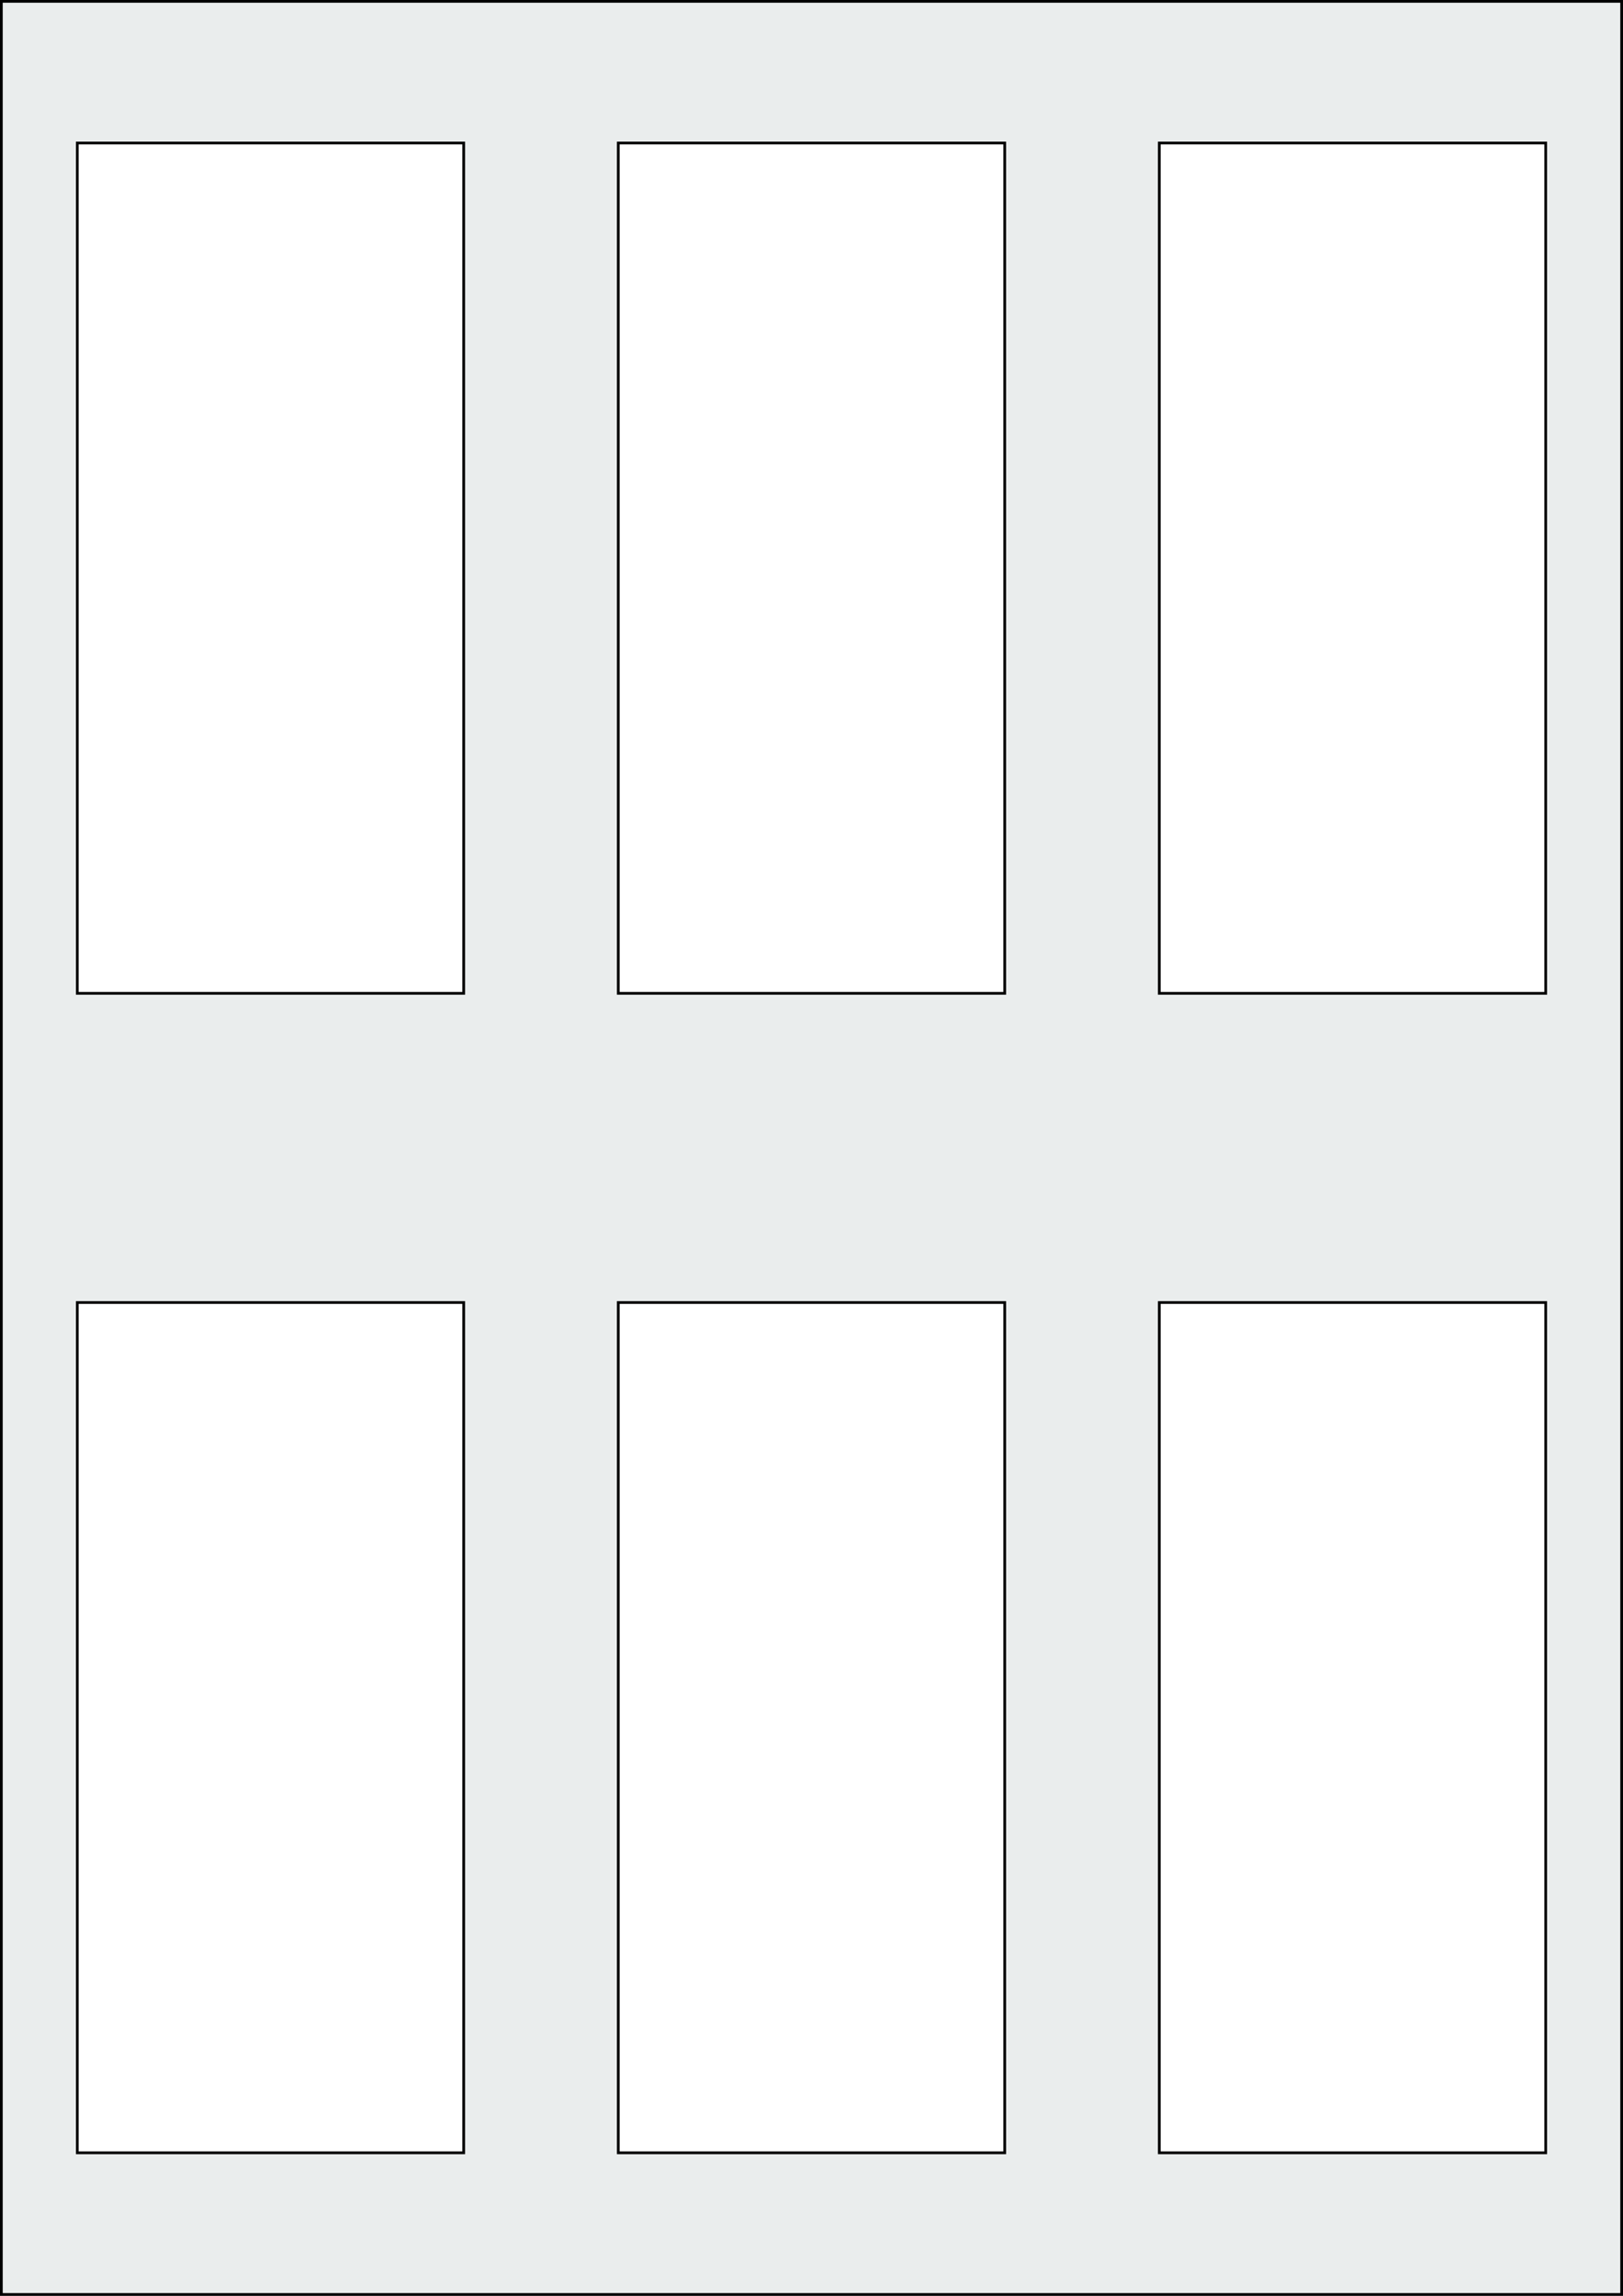
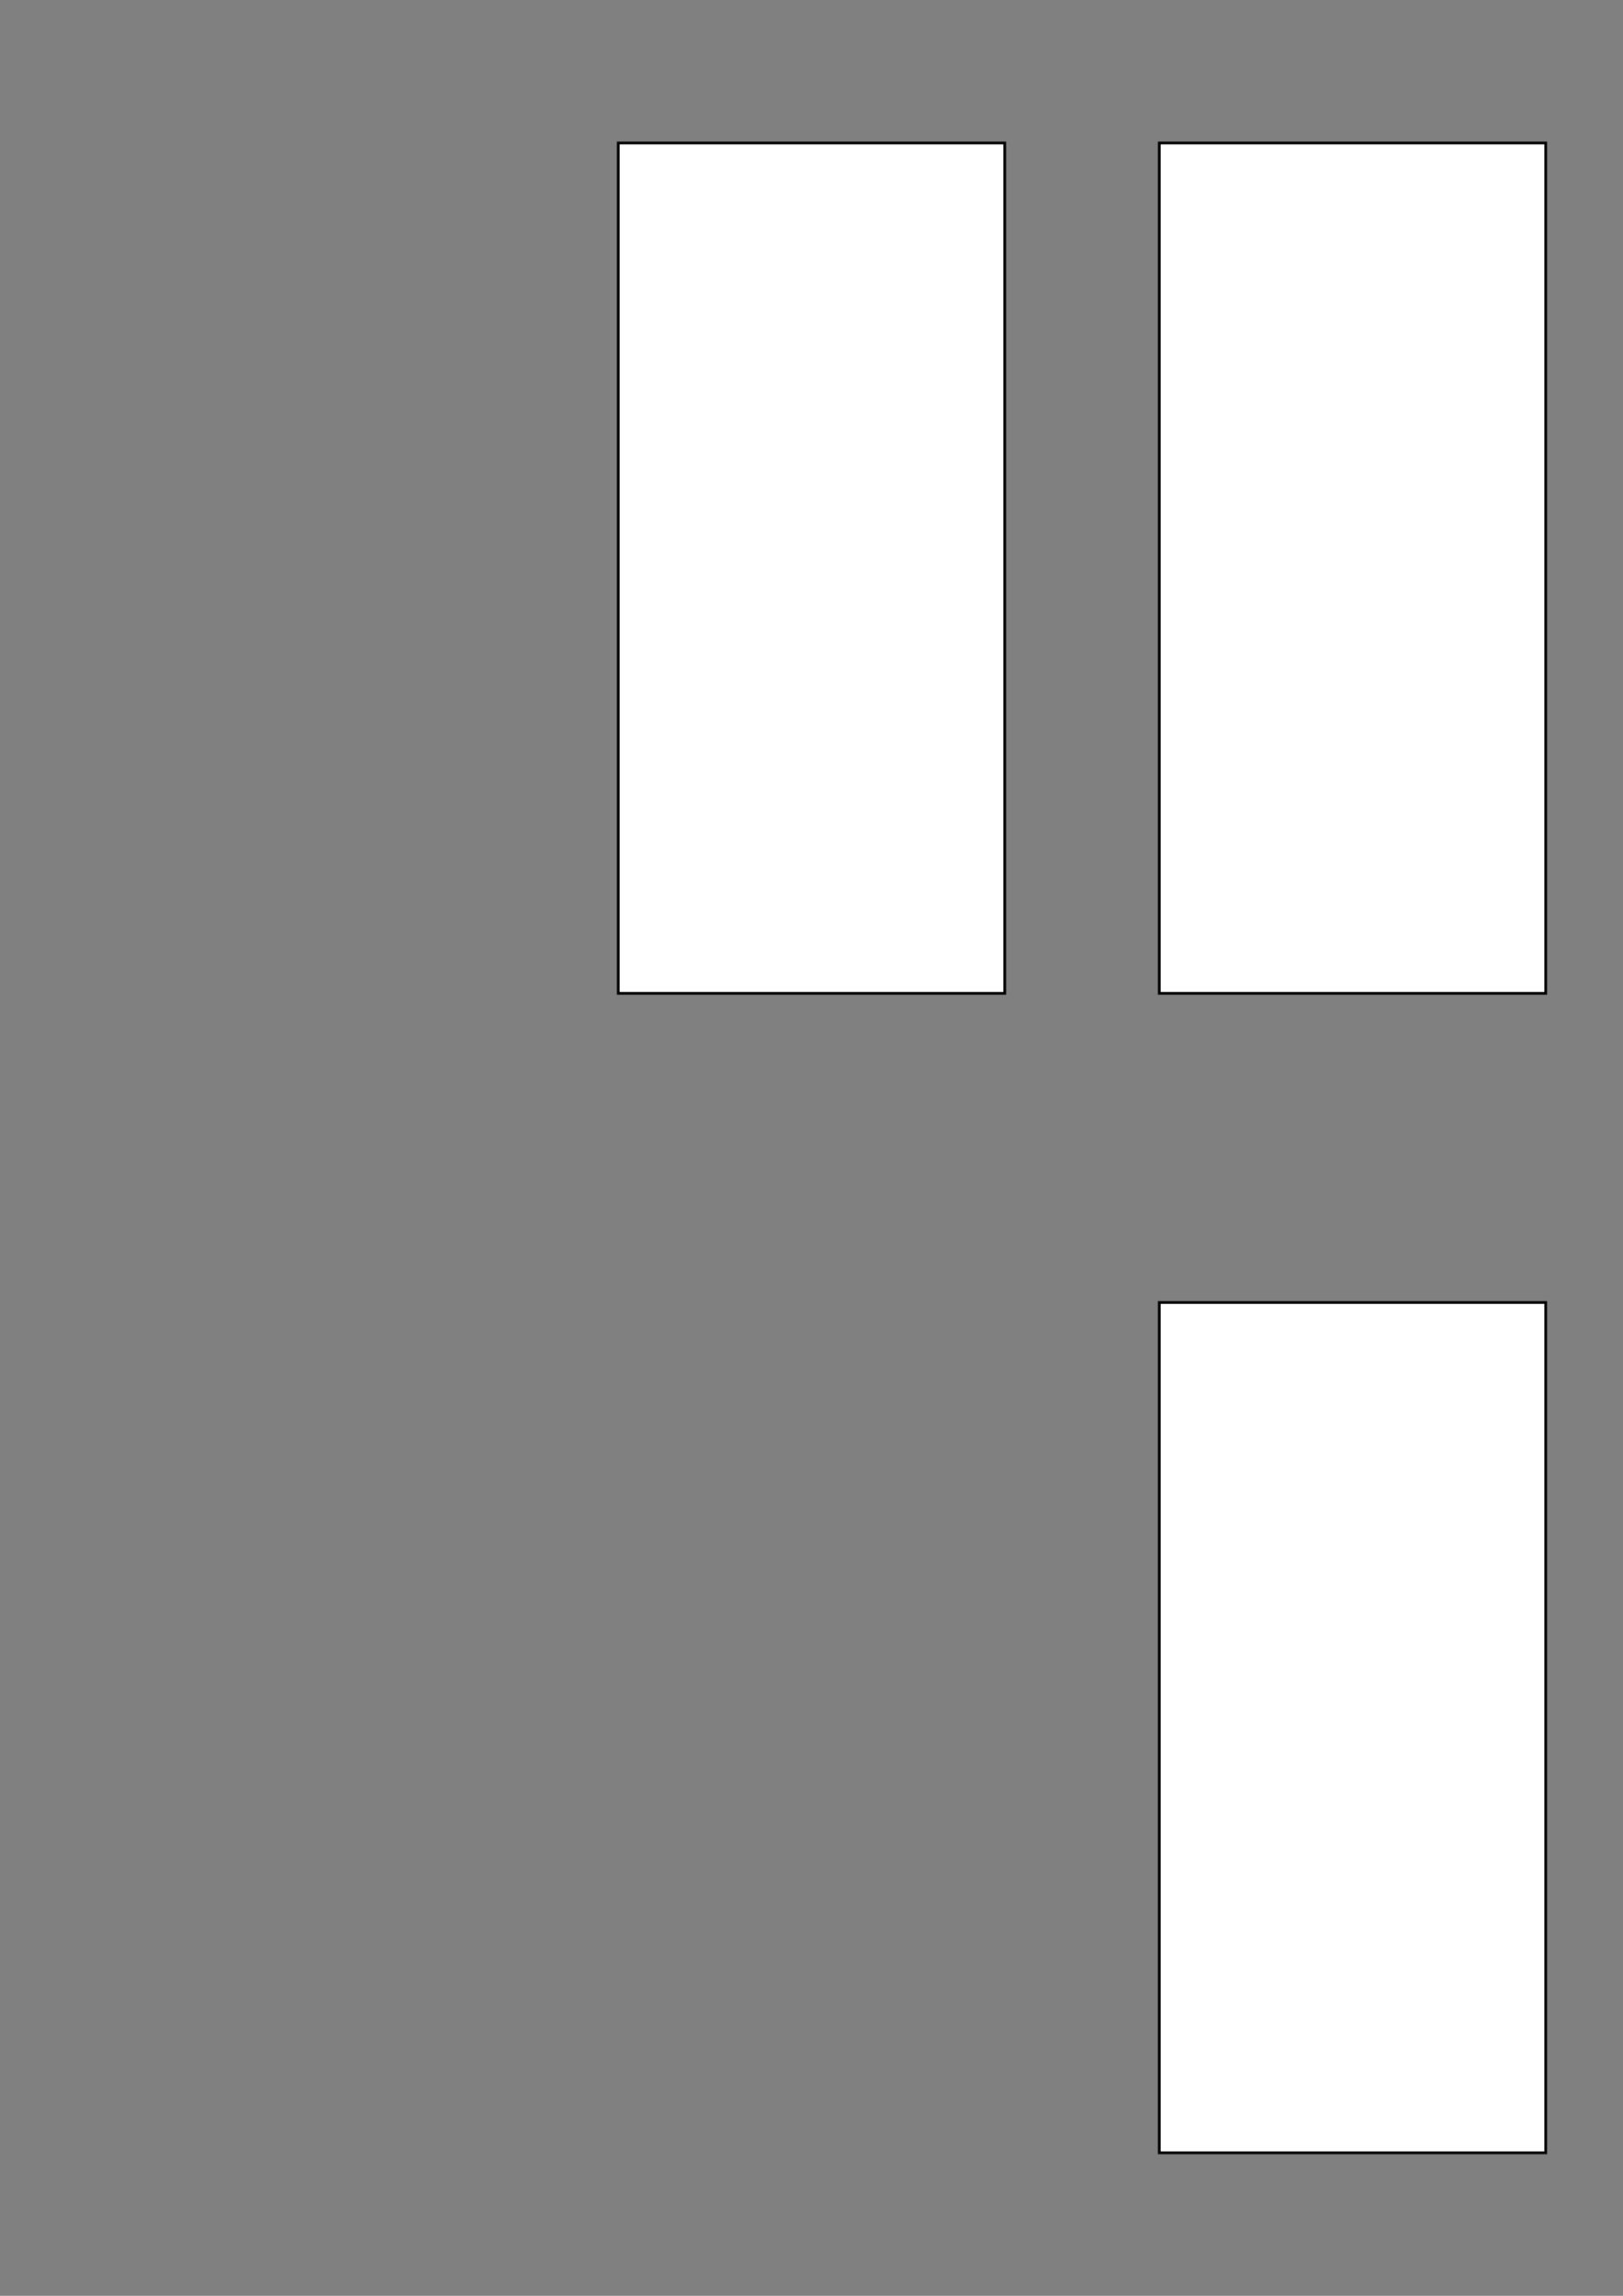
<svg xmlns="http://www.w3.org/2000/svg" width="595.276" height="841.89" viewBox="0 0 595.276 841.89">
  <rect x="0" y="0" width="595.276" height="841.89" fill="#808080" stroke="none" />
-   <rect x="0" y="0" width="595.276" height="841.89" stroke="black" stroke-width="2" fill="#eaeded " />
-   <rect x="28.346" y="477.638" width="141.732" height="311.811" rx="0" ry="0" stroke="black" stroke-width="1" fill="white" />
-   <rect x="226.772" y="477.638" width="141.732" height="311.811" rx="0" ry="0" stroke="black" stroke-width="1" fill="white" />
  <rect x="425.197" y="477.638" width="141.732" height="311.811" rx="0" ry="0" stroke="black" stroke-width="1" fill="white" />
-   <rect x="28.346" y="52.441" width="141.732" height="311.811" rx="0" ry="0" stroke="black" stroke-width="1" fill="white" />
  <rect x="226.772" y="52.441" width="141.732" height="311.811" rx="0" ry="0" stroke="black" stroke-width="1" fill="white" />
  <rect x="425.197" y="52.441" width="141.732" height="311.811" rx="0" ry="0" stroke="black" stroke-width="1" fill="white" />
</svg>